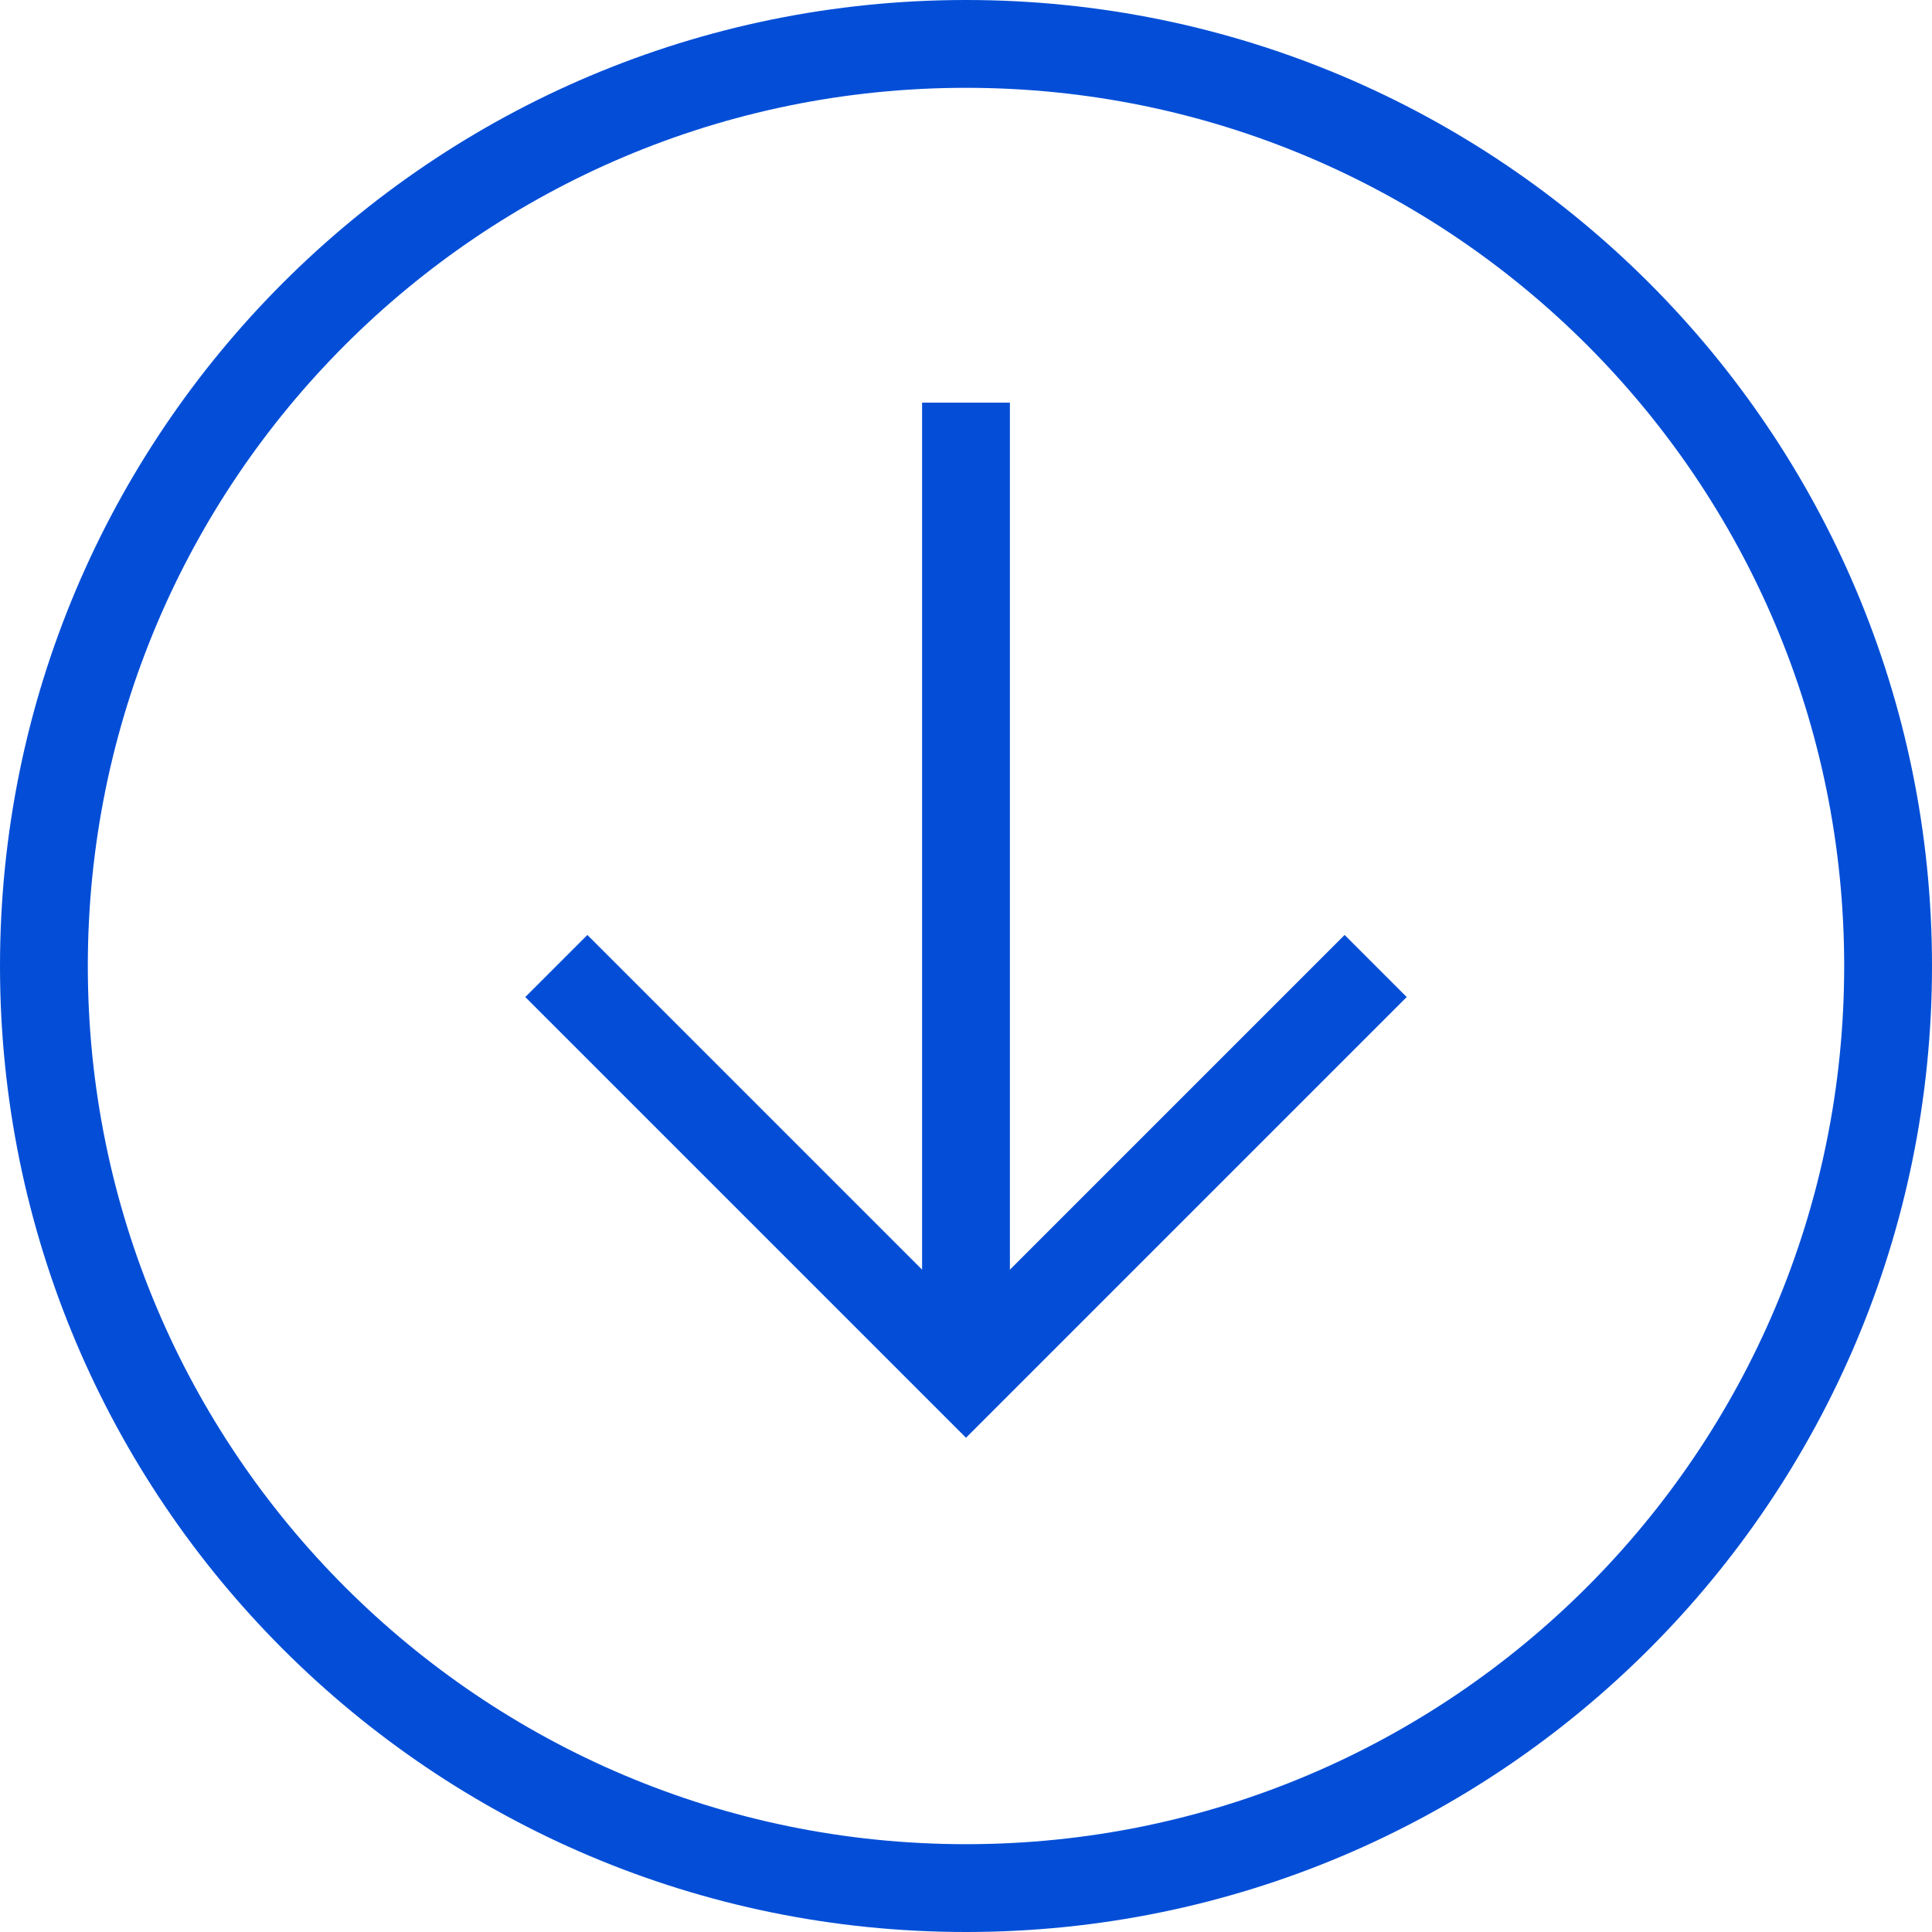
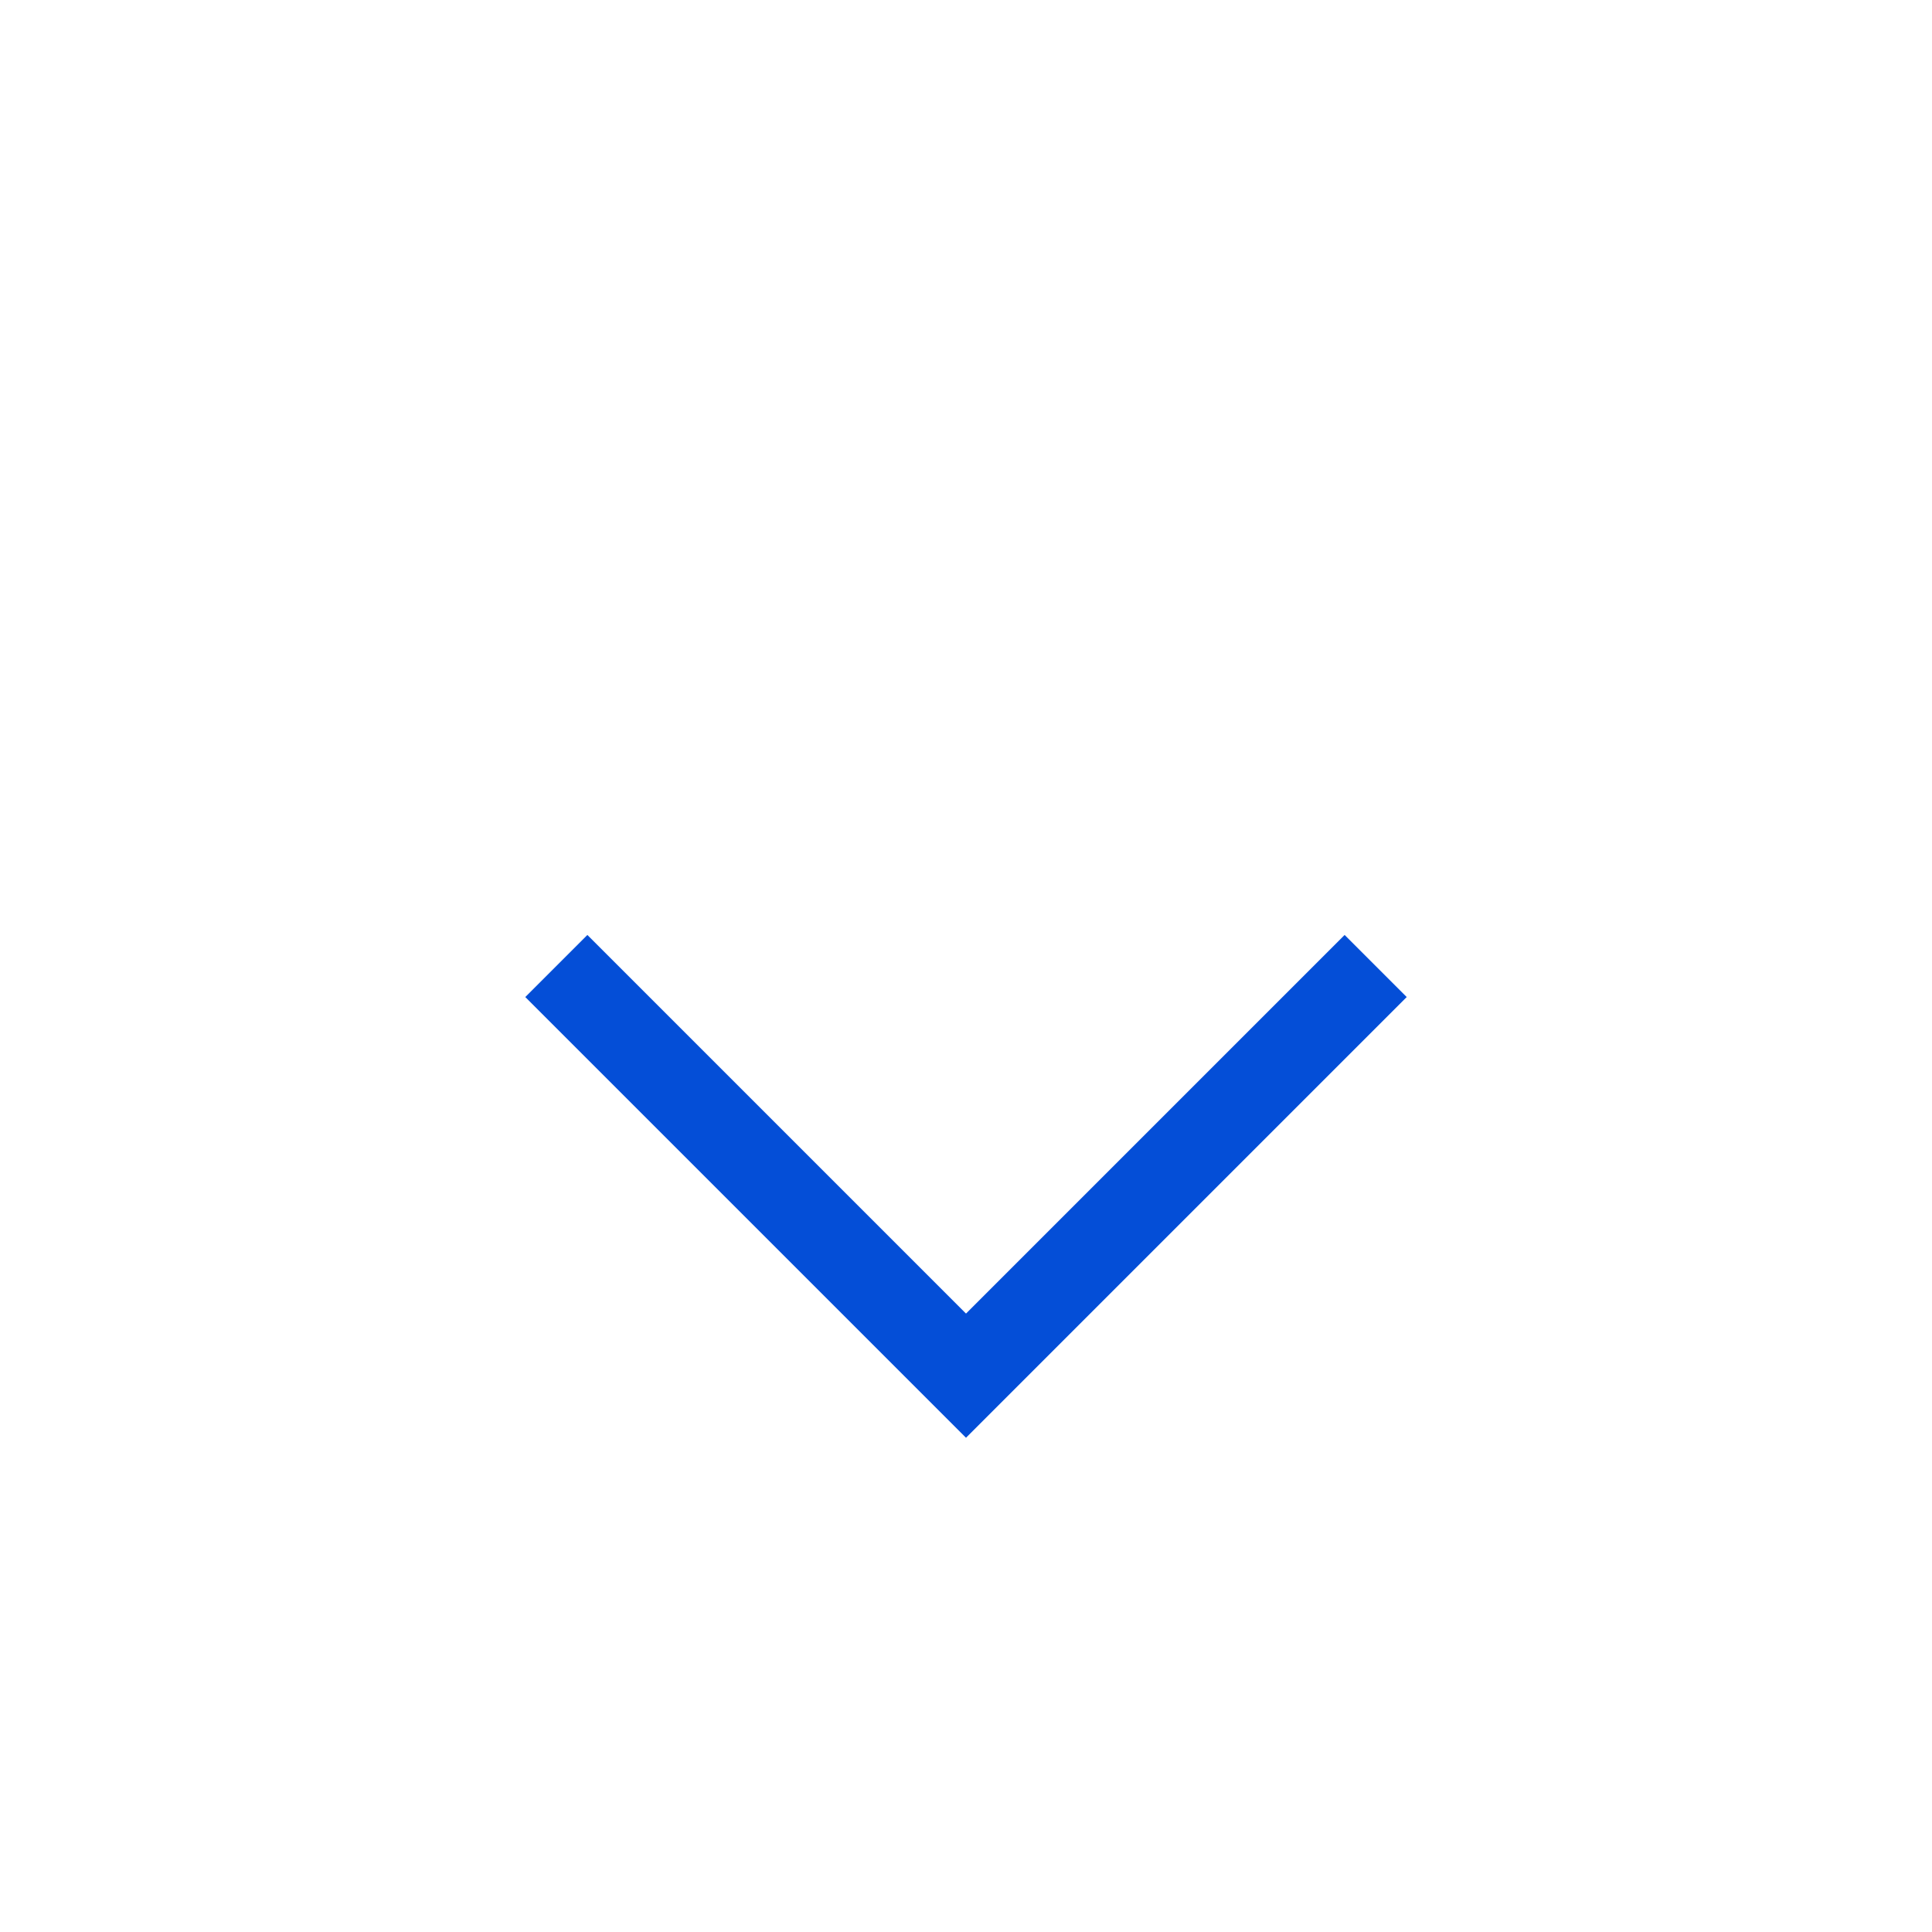
<svg xmlns="http://www.w3.org/2000/svg" viewBox="0 0 44 44">
  <g fill="none" stroke="#044ed7" stroke-width="2">
-     <path d="m22 43c11.6 0 21-9.4 21-21s-9.4-21-21-21-21 9.4-21 21 9.4 21 21 21z" stroke-miterlimit="10" />
-     <path d="m22 31.33v-22.16" />
    <path d="m31.33 22-9.33 9.33-9.33-9.33" />
  </g>
</svg>